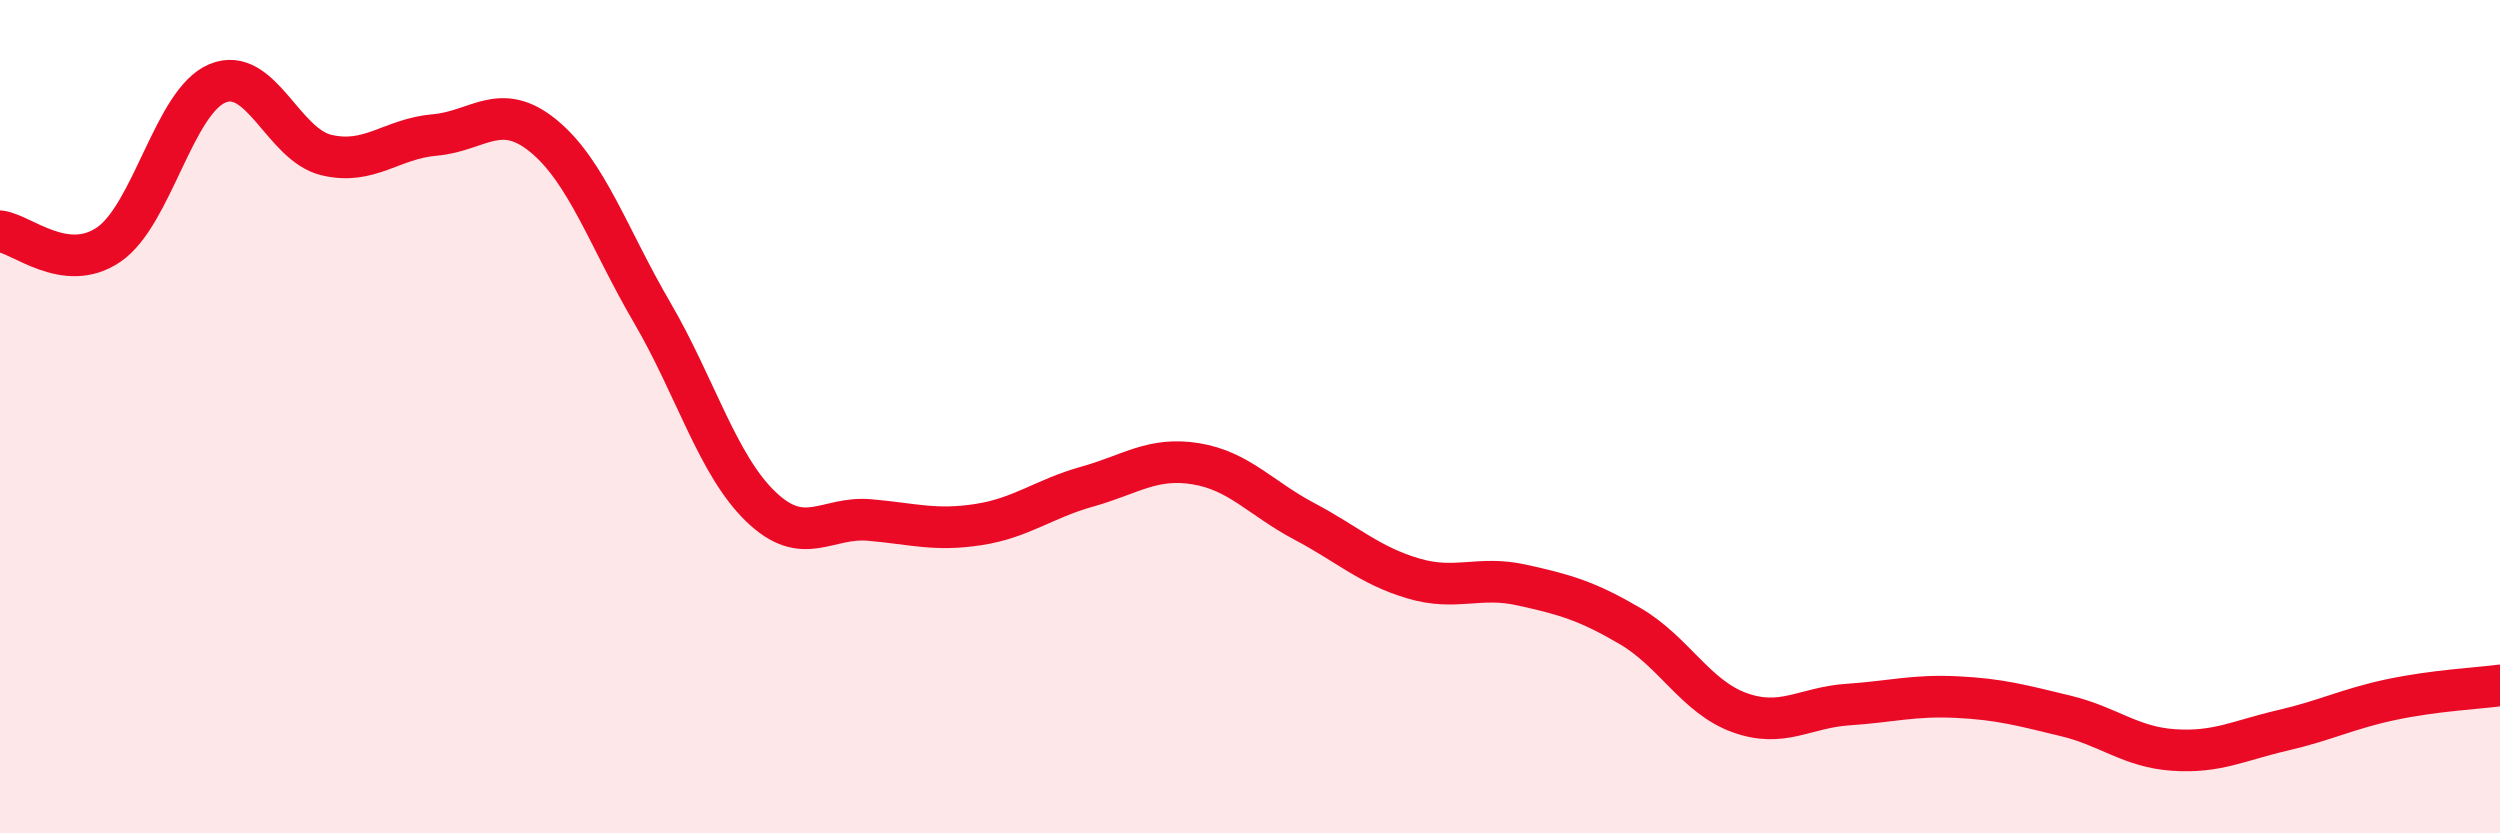
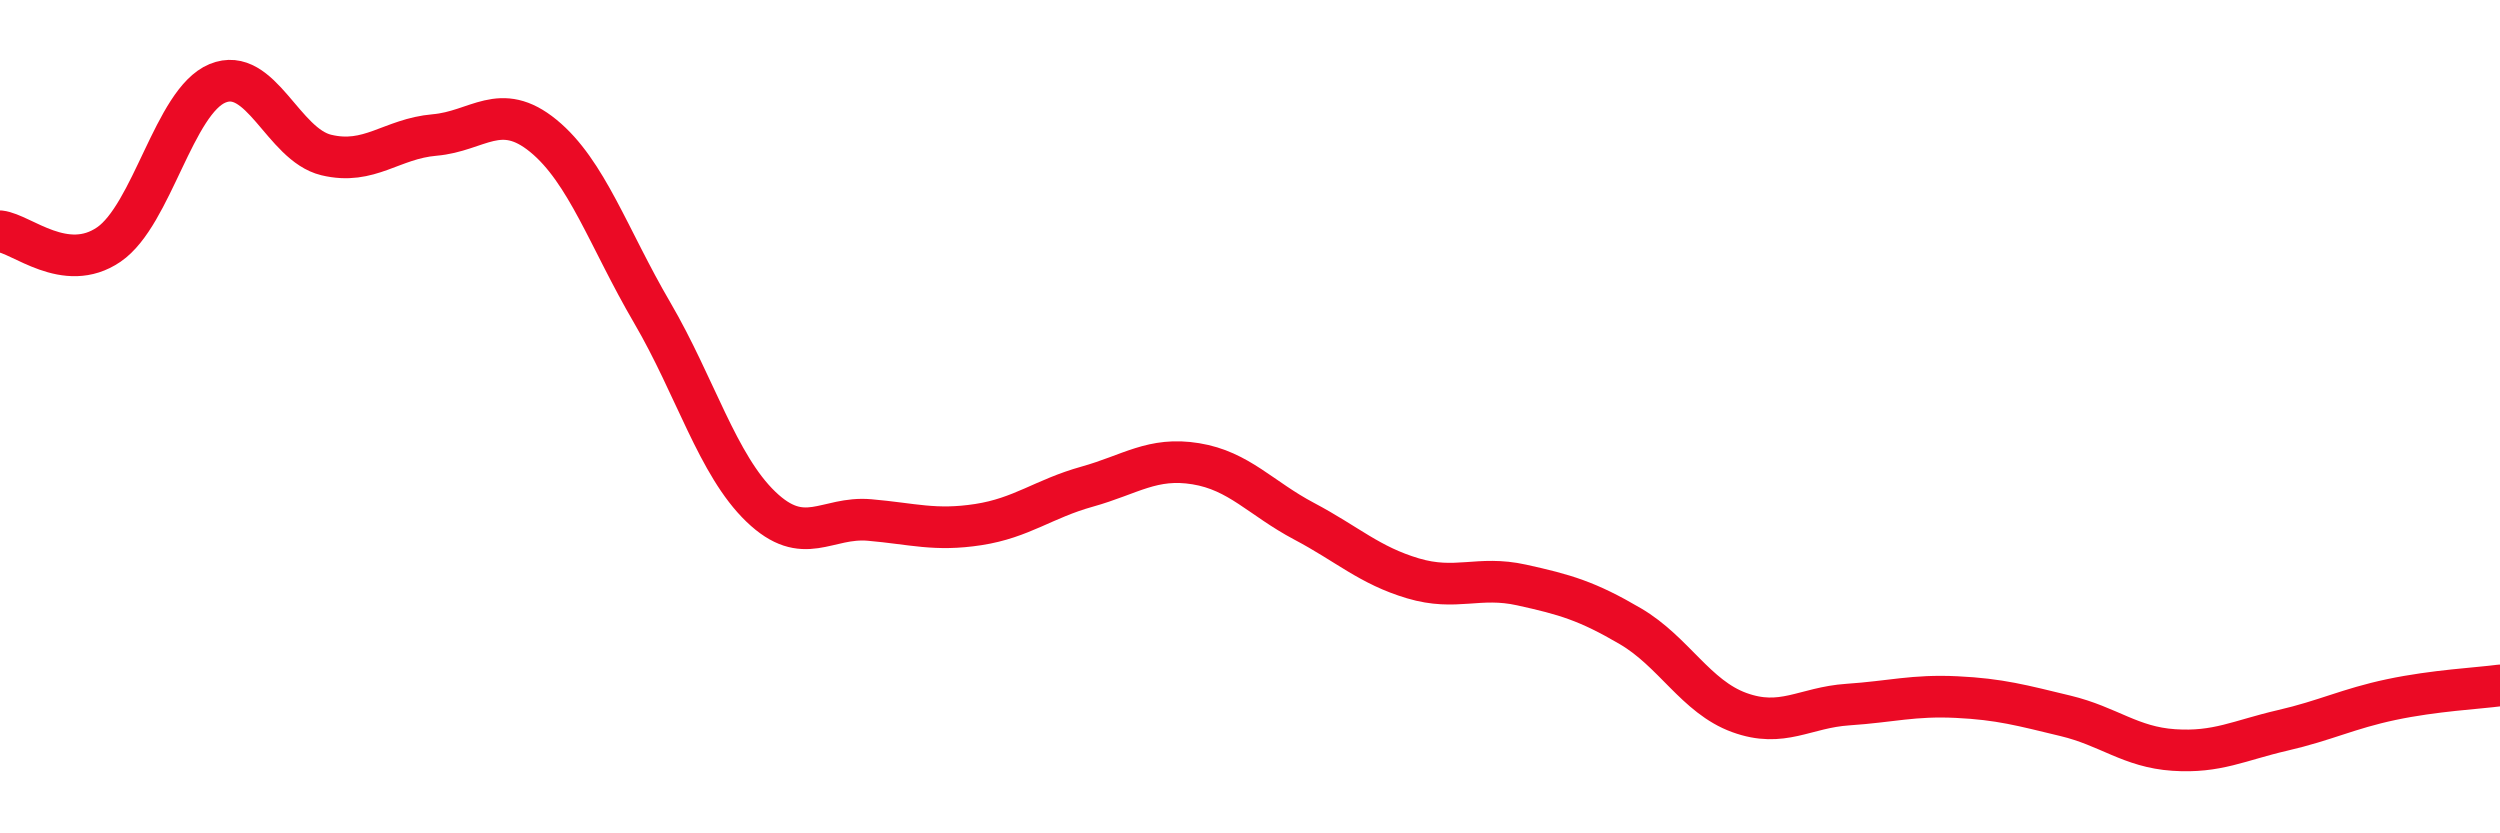
<svg xmlns="http://www.w3.org/2000/svg" width="60" height="20" viewBox="0 0 60 20">
-   <path d="M 0,5.55 C 0.52,5.61 1.57,6.58 2.61,5.87 C 3.65,5.16 4.18,2.43 5.22,2 C 6.26,1.57 6.79,3.47 7.83,3.72 C 8.87,3.97 9.39,3.33 10.43,3.24 C 11.47,3.15 12,2.41 13.04,3.26 C 14.08,4.11 14.61,5.72 15.65,7.5 C 16.69,9.28 17.22,11.16 18.26,12.16 C 19.3,13.16 19.83,12.39 20.87,12.48 C 21.91,12.57 22.44,12.75 23.48,12.59 C 24.52,12.43 25.05,11.97 26.09,11.68 C 27.13,11.39 27.66,10.96 28.7,11.13 C 29.74,11.3 30.26,11.96 31.3,12.51 C 32.34,13.06 32.87,13.57 33.91,13.88 C 34.95,14.19 35.48,13.81 36.52,14.04 C 37.56,14.27 38.09,14.42 39.13,15.03 C 40.17,15.64 40.7,16.72 41.74,17.1 C 42.78,17.48 43.31,16.98 44.35,16.91 C 45.39,16.84 45.92,16.68 46.96,16.73 C 48,16.78 48.53,16.93 49.57,17.18 C 50.61,17.43 51.13,17.93 52.17,18 C 53.21,18.07 53.74,17.77 54.78,17.53 C 55.82,17.29 56.35,17.01 57.39,16.79 C 58.43,16.57 59.48,16.52 60,16.45L60 20L0 20Z" fill="#EB0A25" opacity="0.1" stroke-linecap="round" stroke-linejoin="round" />
  <path d="M 0,5.55 C 0.52,5.61 1.57,6.58 2.61,5.87 C 3.65,5.16 4.18,2.43 5.22,2 C 6.26,1.57 6.79,3.47 7.83,3.72 C 8.87,3.97 9.39,3.33 10.43,3.24 C 11.47,3.15 12,2.41 13.04,3.26 C 14.08,4.11 14.61,5.72 15.65,7.5 C 16.69,9.28 17.22,11.16 18.26,12.16 C 19.3,13.16 19.83,12.39 20.87,12.48 C 21.91,12.57 22.44,12.75 23.48,12.59 C 24.52,12.43 25.05,11.97 26.09,11.68 C 27.13,11.39 27.66,10.96 28.7,11.13 C 29.74,11.3 30.26,11.96 31.3,12.51 C 32.34,13.06 32.87,13.57 33.91,13.88 C 34.95,14.19 35.48,13.81 36.52,14.04 C 37.56,14.27 38.09,14.42 39.13,15.03 C 40.17,15.64 40.7,16.72 41.74,17.1 C 42.78,17.48 43.31,16.98 44.35,16.91 C 45.39,16.84 45.92,16.68 46.96,16.73 C 48,16.78 48.53,16.93 49.57,17.18 C 50.61,17.43 51.13,17.93 52.17,18 C 53.21,18.07 53.74,17.77 54.78,17.53 C 55.82,17.29 56.35,17.01 57.39,16.79 C 58.43,16.57 59.48,16.52 60,16.45" stroke="#EB0A25" stroke-width="1" fill="none" stroke-linecap="round" stroke-linejoin="round" />
</svg>